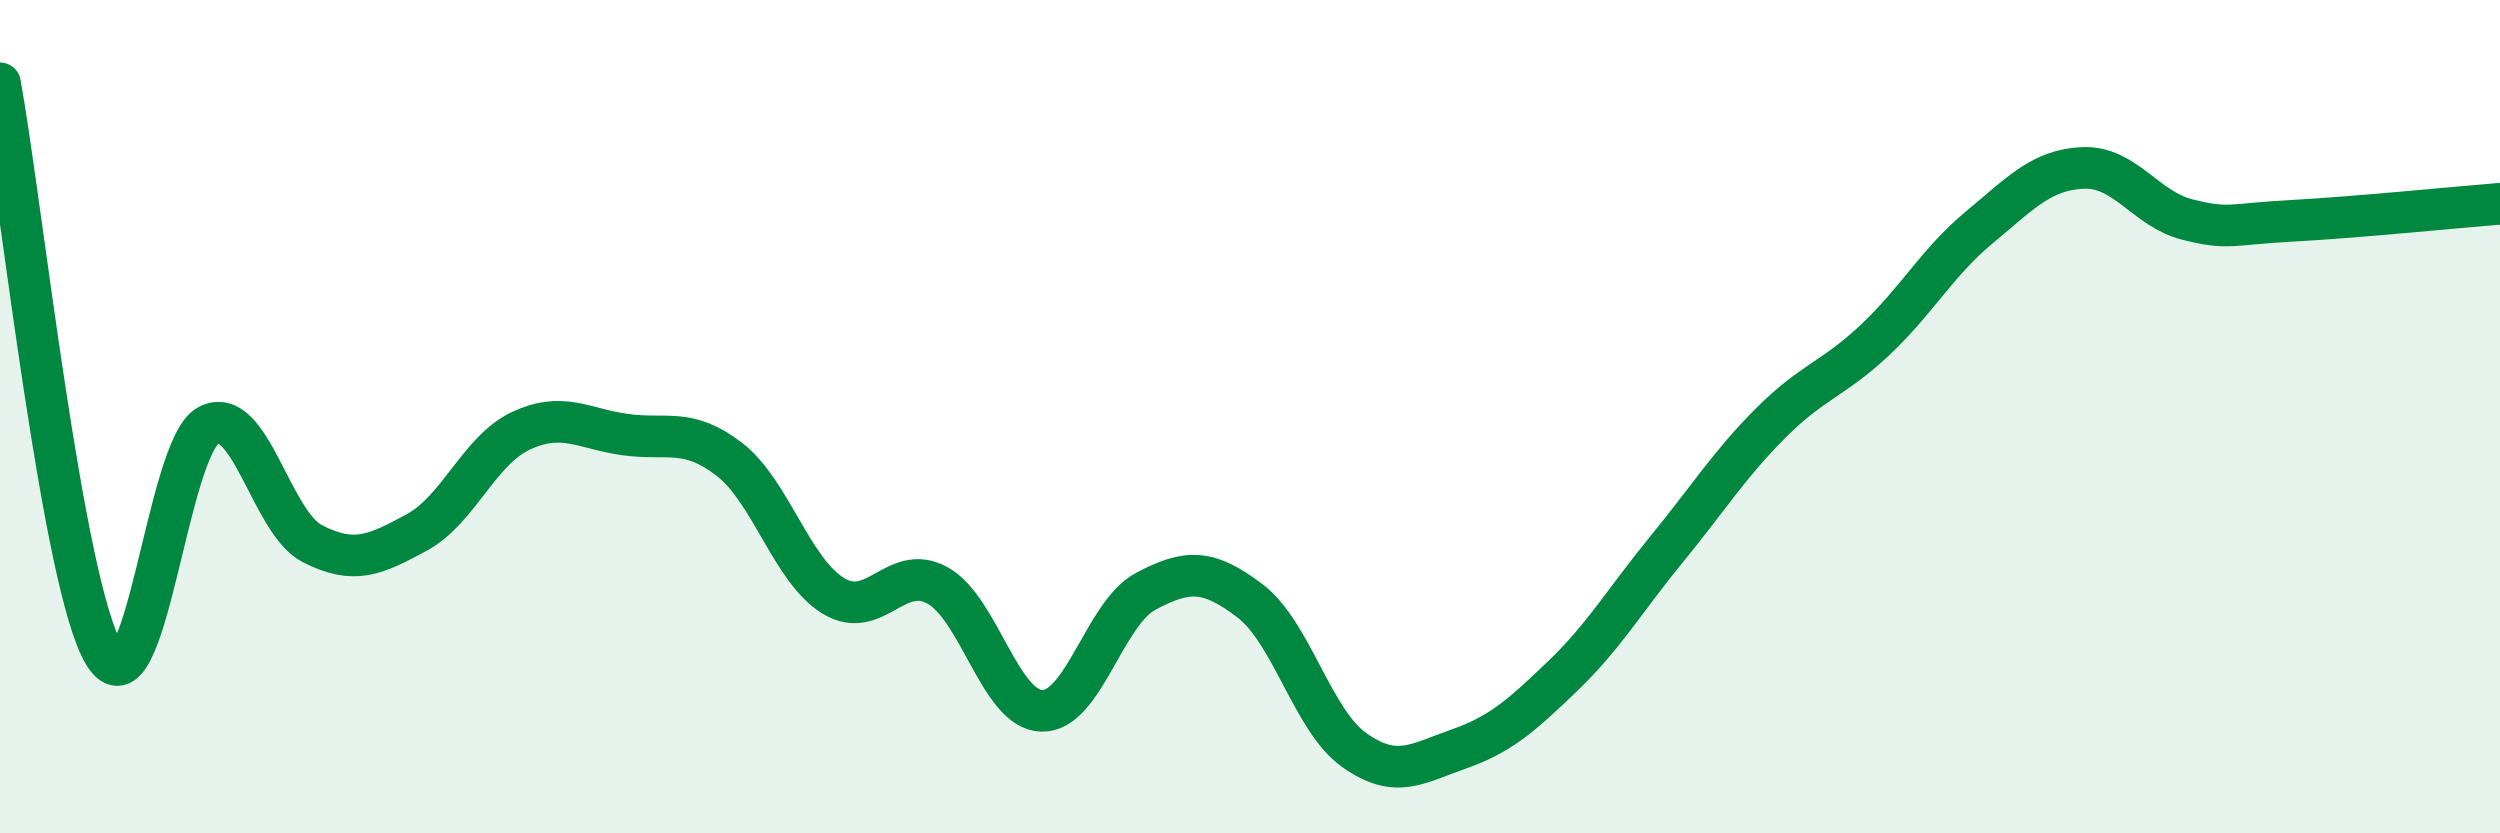
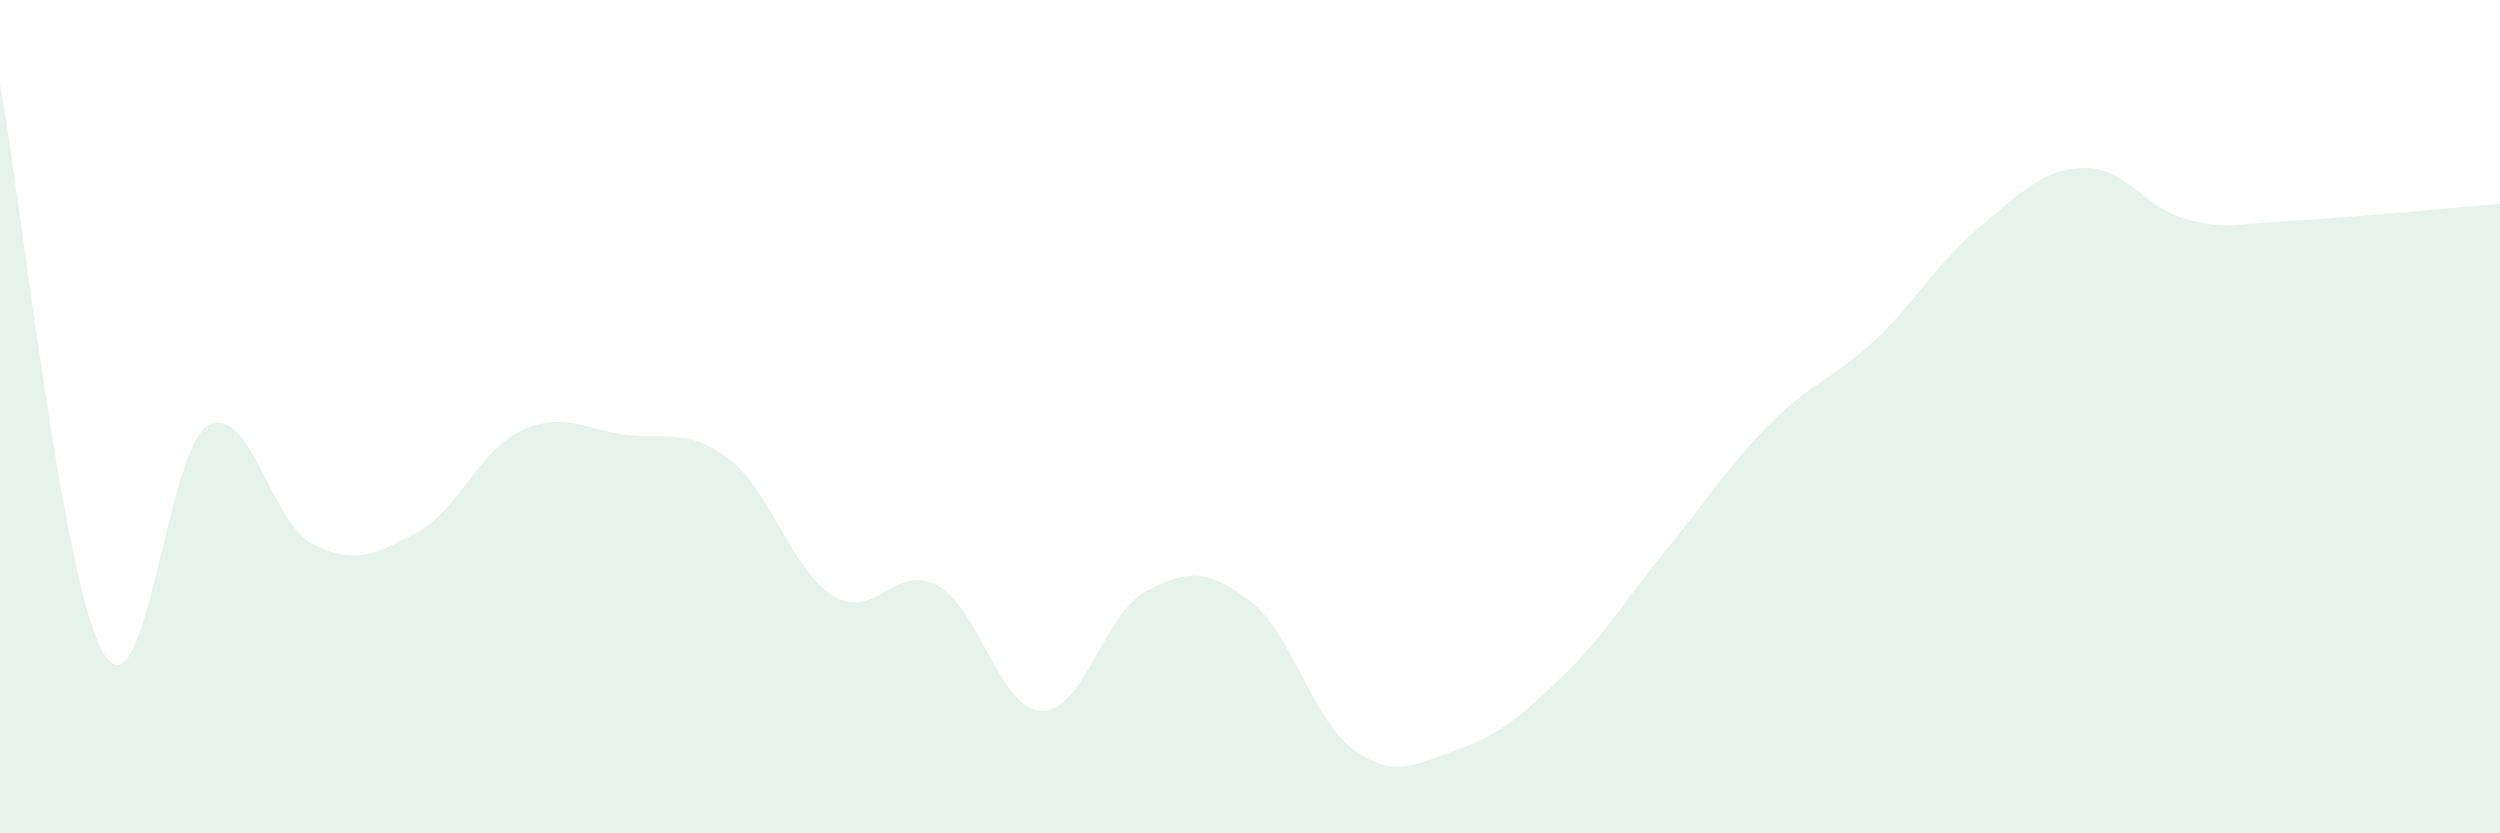
<svg xmlns="http://www.w3.org/2000/svg" width="60" height="20" viewBox="0 0 60 20">
  <path d="M 0,2 C 0.5,4.74 1.5,14.06 2.5,15.7 C 3.5,17.34 4,10.74 5,10.21 C 6,9.68 6.5,12.54 7.5,13.05 C 8.5,13.56 9,13.32 10,12.78 C 11,12.24 11.5,10.81 12.5,10.34 C 13.5,9.87 14,10.29 15,10.43 C 16,10.57 16.5,10.25 17.5,11.02 C 18.5,11.79 19,13.69 20,14.3 C 21,14.91 21.5,13.5 22.5,14.05 C 23.5,14.6 24,17.03 25,17.06 C 26,17.09 26.5,14.72 27.5,14.19 C 28.5,13.66 29,13.66 30,14.42 C 31,15.18 31.5,17.29 32.5,18 C 33.5,18.71 34,18.33 35,17.98 C 36,17.63 36.5,17.19 37.5,16.23 C 38.5,15.27 39,14.4 40,13.18 C 41,11.96 41.5,11.15 42.5,10.15 C 43.5,9.15 44,9.1 45,8.16 C 46,7.22 46.5,6.29 47.5,5.46 C 48.5,4.63 49,4.07 50,4.03 C 51,3.99 51.5,5.02 52.5,5.27 C 53.5,5.52 53.5,5.38 55,5.3 C 56.5,5.22 59,4.97 60,4.89L60 20L0 20Z" fill="#008740" opacity="0.1" stroke-linecap="round" stroke-linejoin="round" />
-   <path d="M 0,2 C 0.5,4.74 1.5,14.06 2.5,15.7 C 3.5,17.34 4,10.74 5,10.21 C 6,9.68 6.5,12.54 7.5,13.05 C 8.5,13.56 9,13.32 10,12.78 C 11,12.24 11.5,10.81 12.5,10.34 C 13.5,9.87 14,10.29 15,10.43 C 16,10.57 16.5,10.25 17.5,11.02 C 18.5,11.79 19,13.69 20,14.3 C 21,14.91 21.5,13.5 22.5,14.05 C 23.5,14.6 24,17.03 25,17.06 C 26,17.09 26.5,14.72 27.5,14.19 C 28.5,13.66 29,13.66 30,14.42 C 31,15.18 31.5,17.29 32.5,18 C 33.5,18.71 34,18.33 35,17.98 C 36,17.63 36.5,17.19 37.5,16.23 C 38.5,15.27 39,14.4 40,13.18 C 41,11.96 41.5,11.15 42.5,10.15 C 43.5,9.15 44,9.1 45,8.16 C 46,7.22 46.5,6.29 47.5,5.46 C 48.5,4.63 49,4.07 50,4.03 C 51,3.99 51.5,5.02 52.5,5.27 C 53.5,5.52 53.5,5.38 55,5.3 C 56.5,5.22 59,4.97 60,4.89" stroke="#008740" stroke-width="1" fill="none" stroke-linecap="round" stroke-linejoin="round" />
</svg>